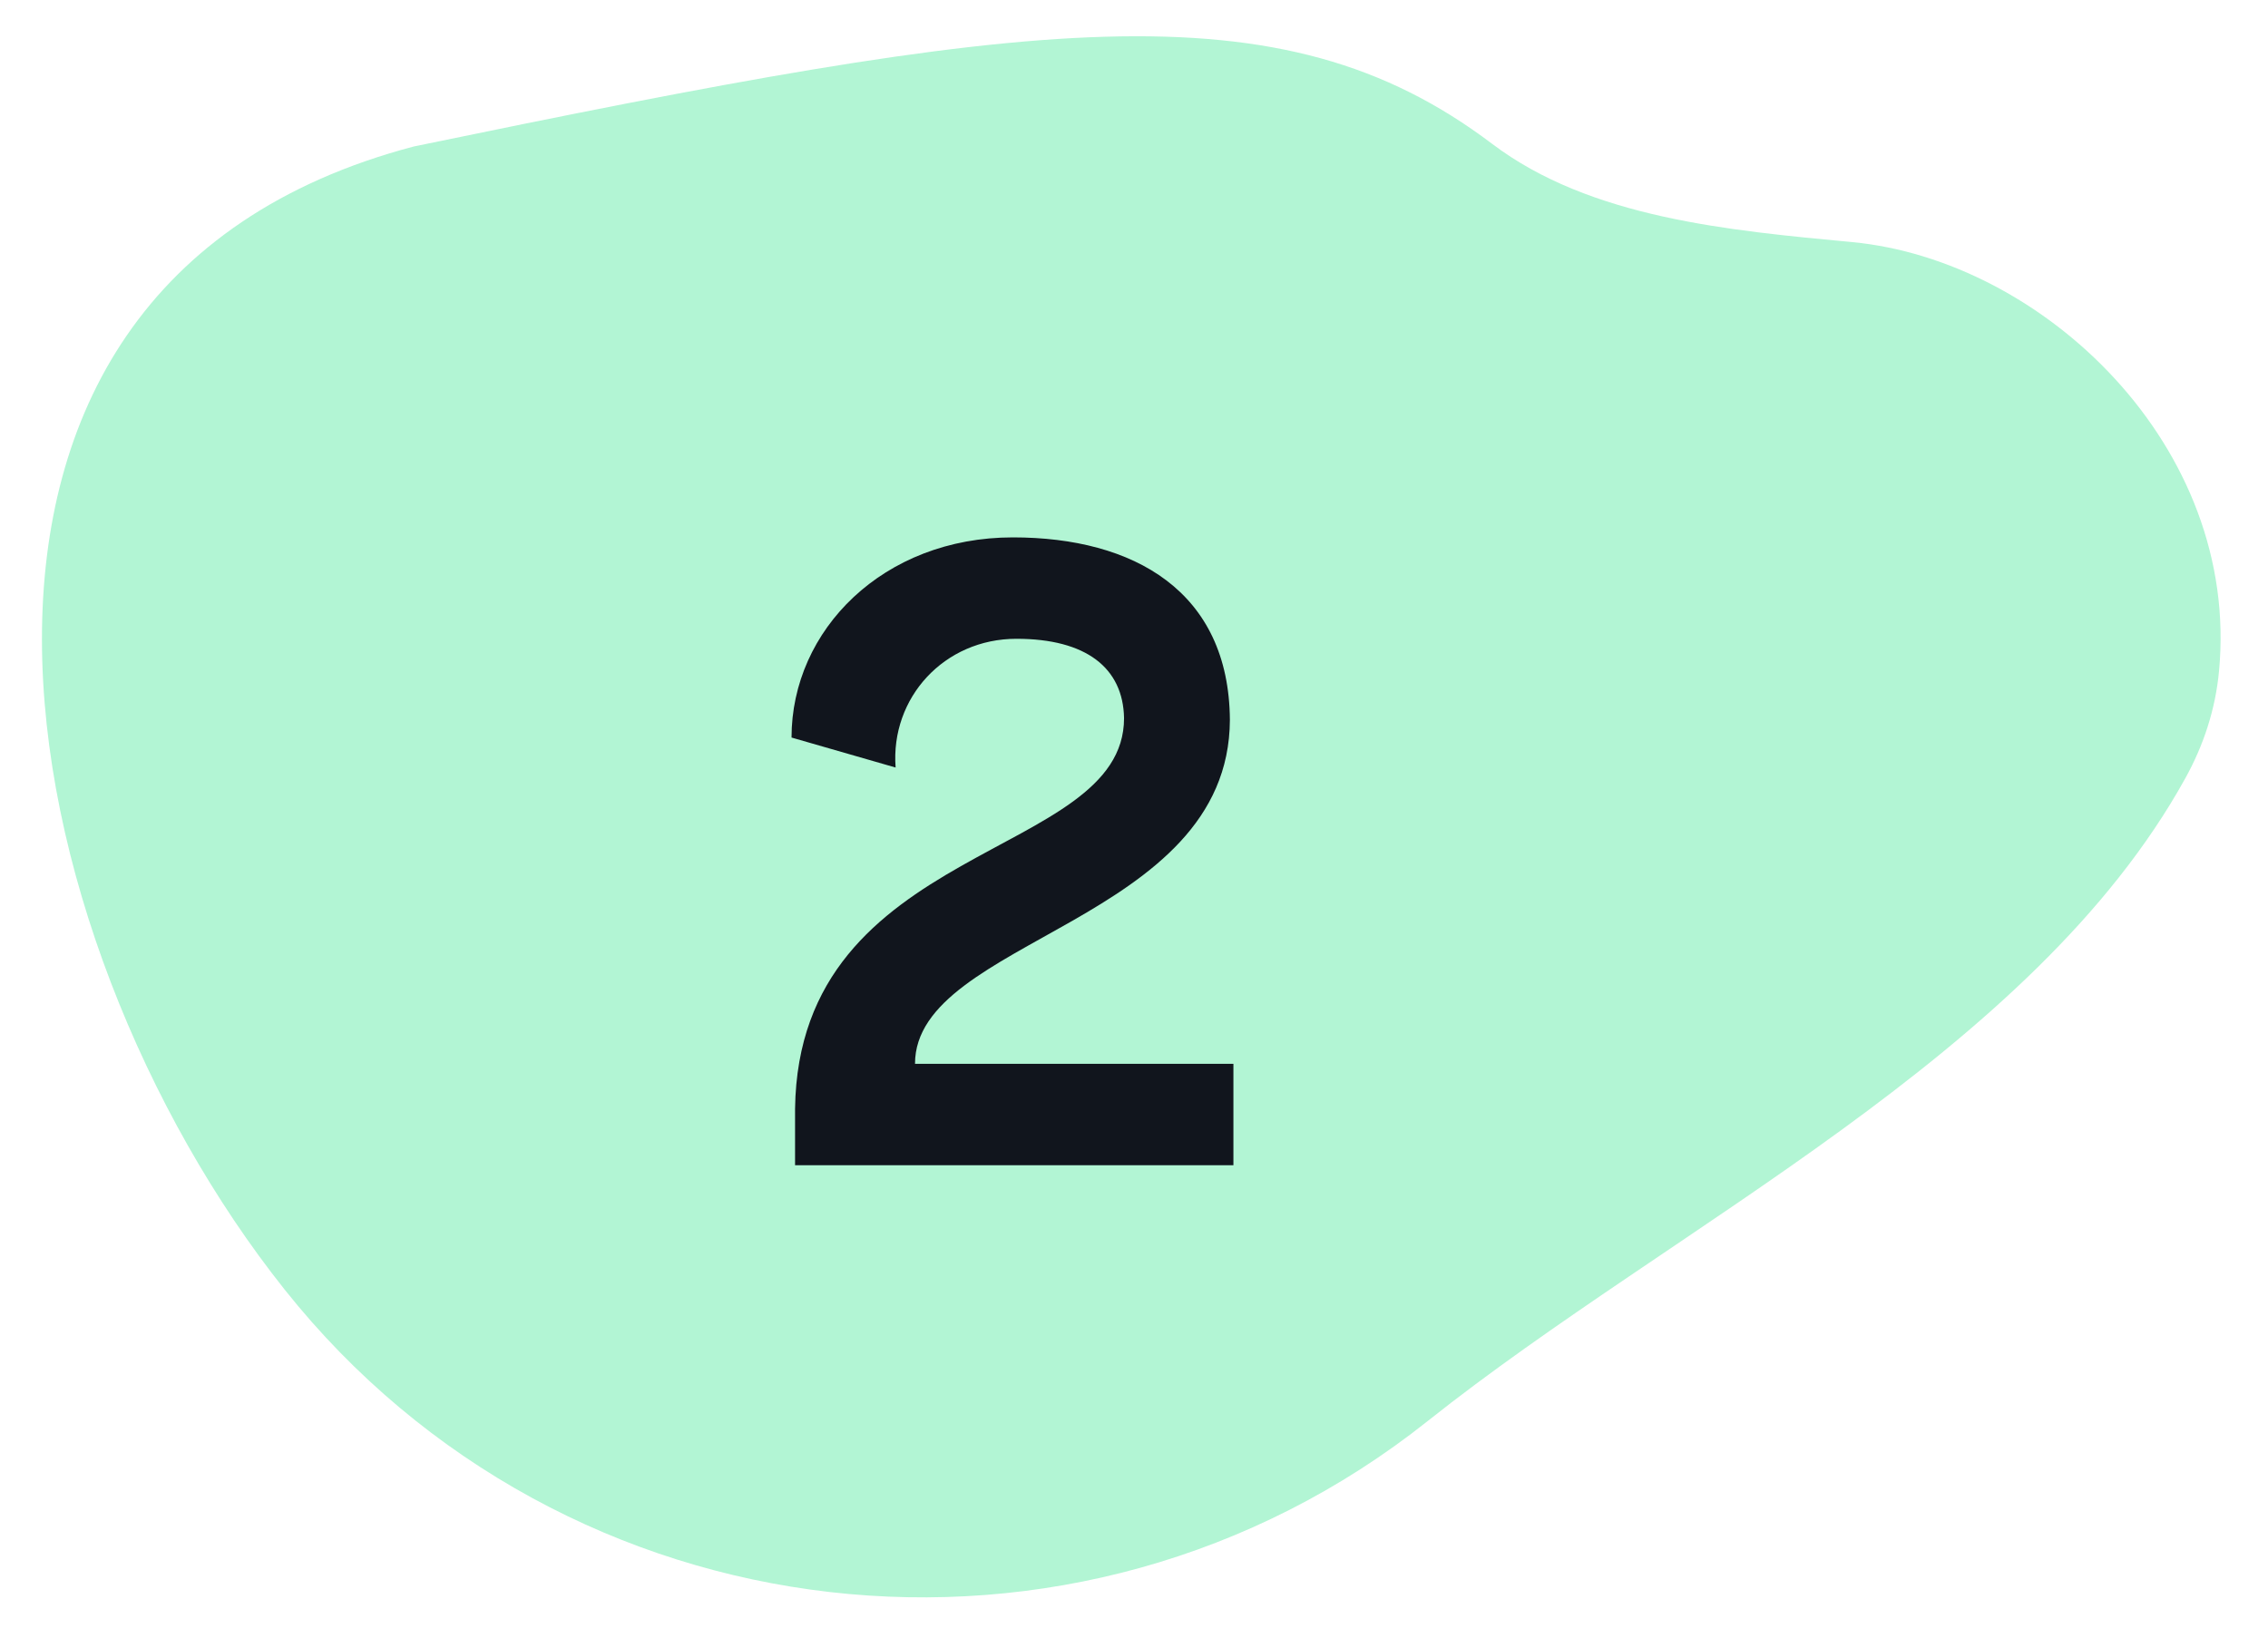
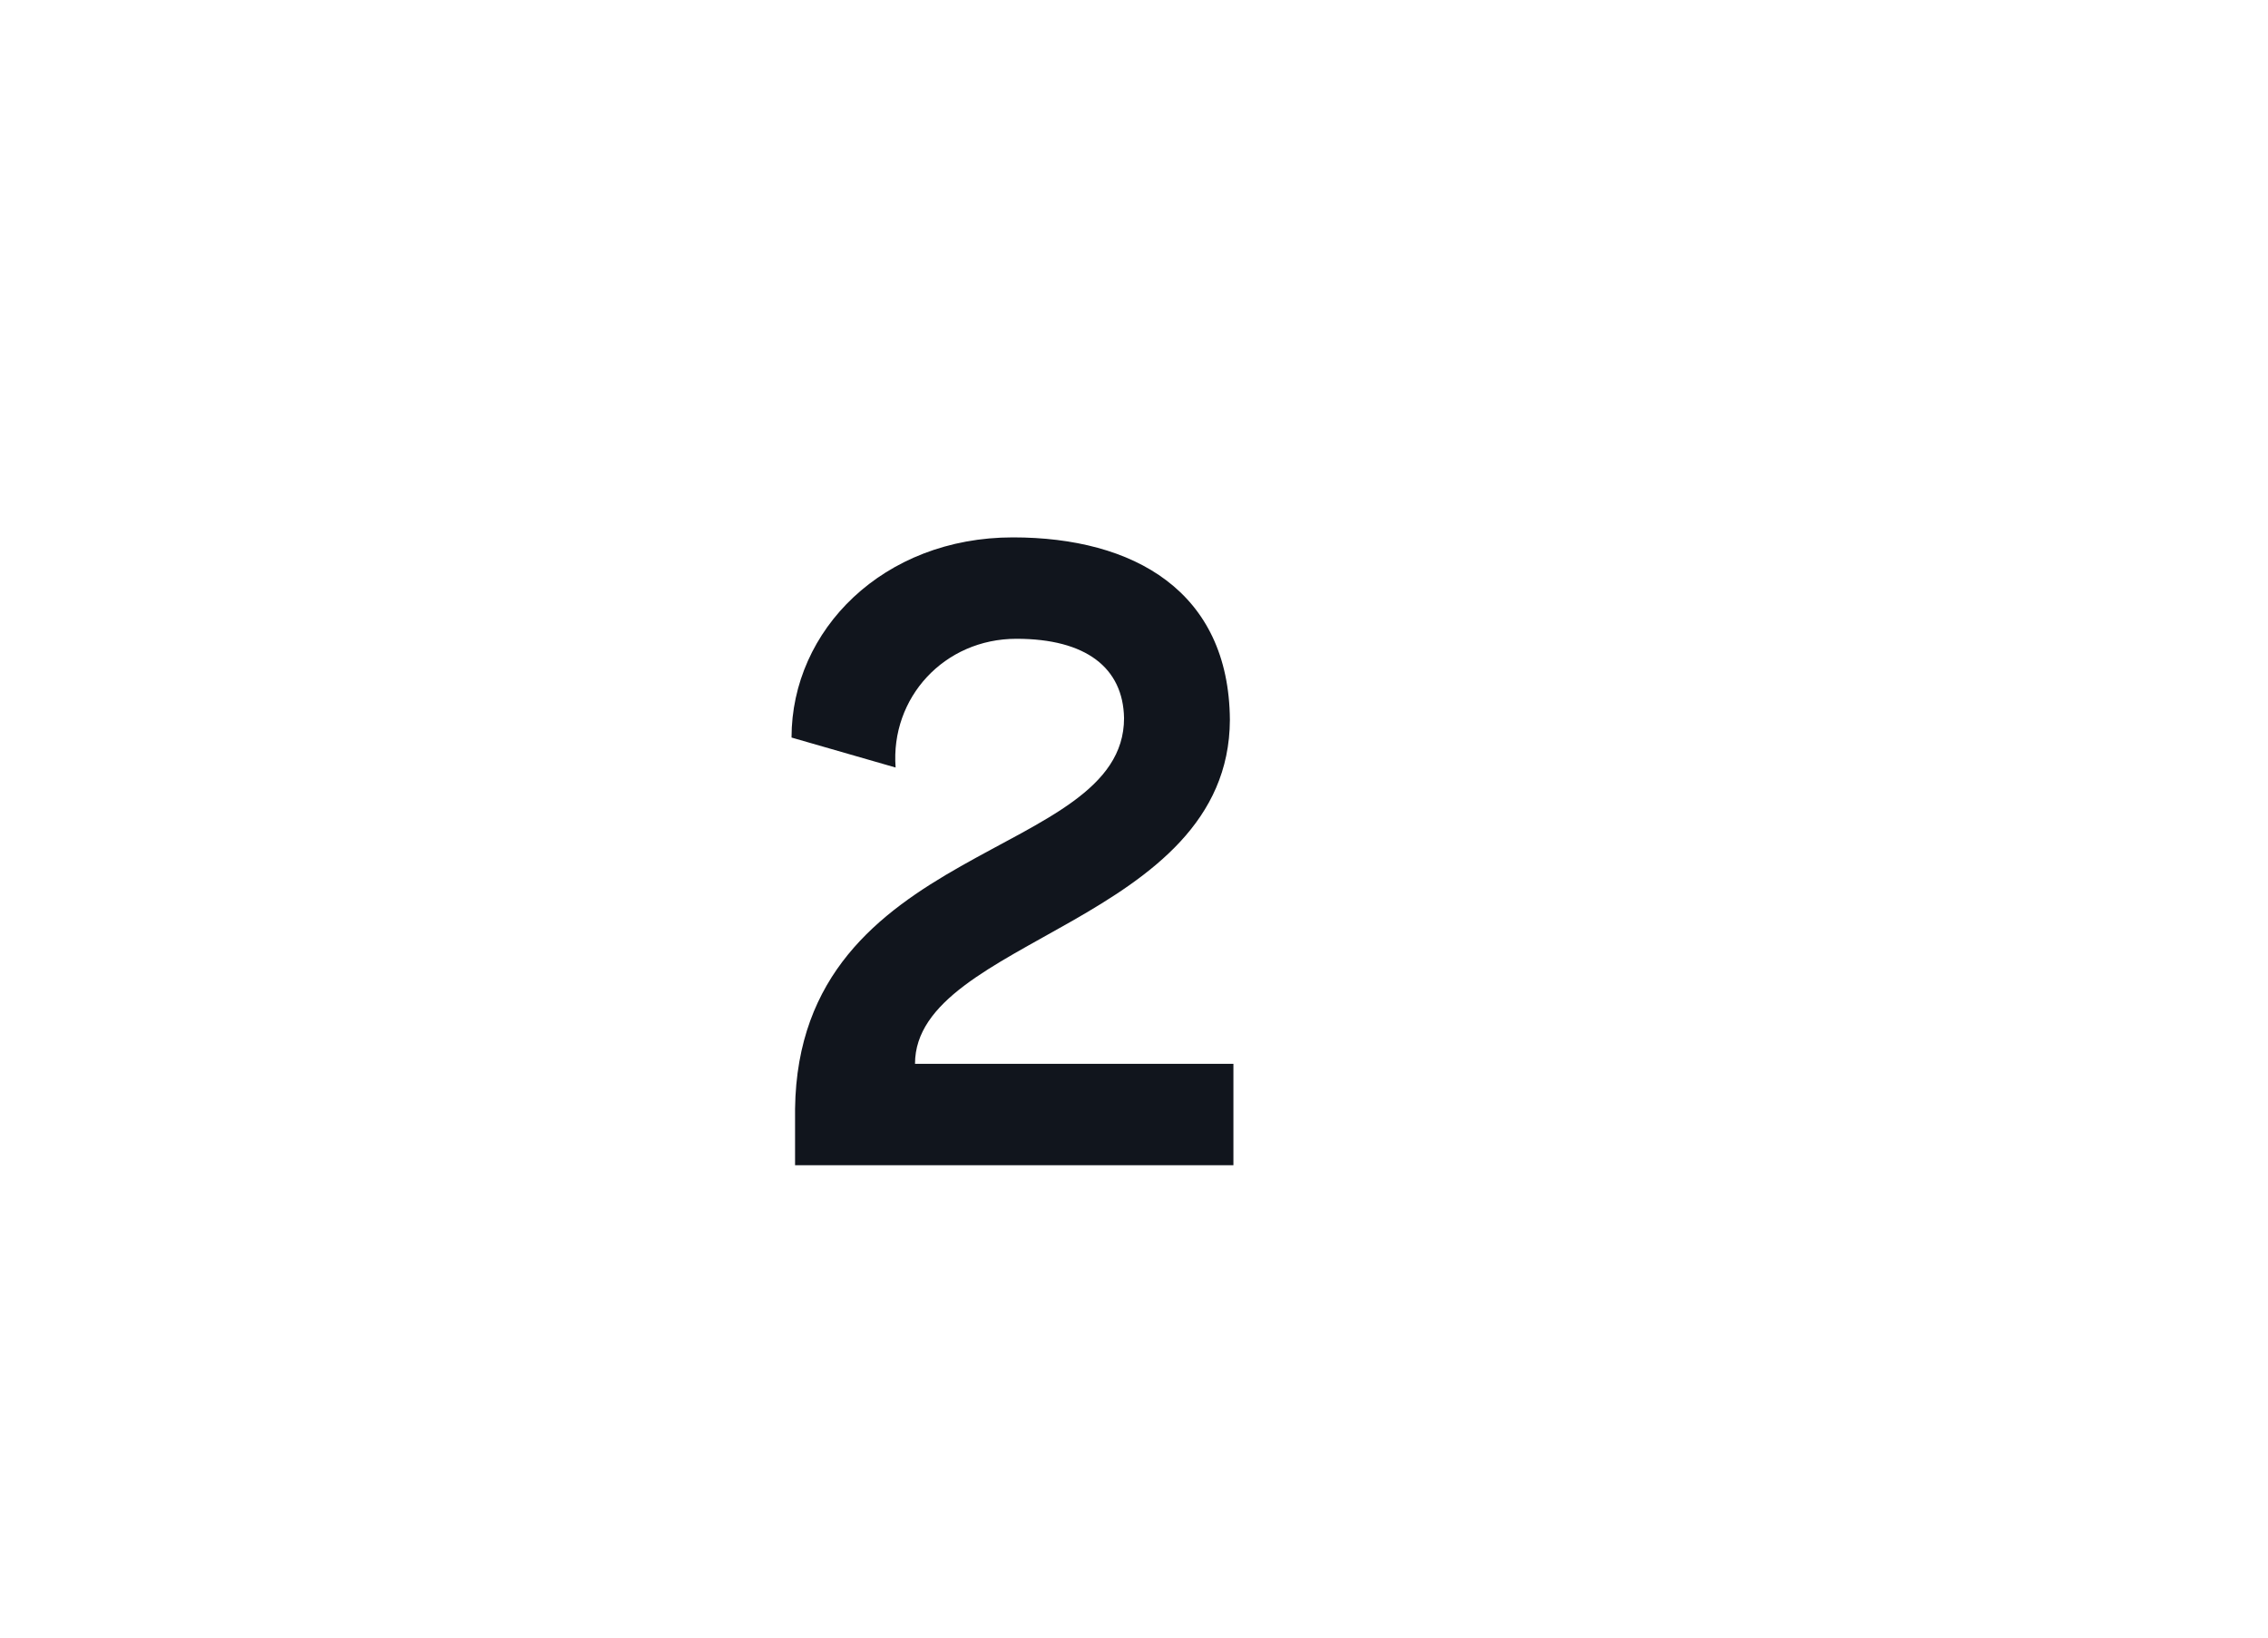
<svg xmlns="http://www.w3.org/2000/svg" width="72" height="52" viewBox="0 0 72 52" fill="none">
-   <path fill-rule="evenodd" clip-rule="evenodd" d="M58.794 7.687C54.897 7.319 50.493 6.93 47.37 4.568C40.599 -0.552 32.76 0.59 13.138 4.651C-3.988 9.164 0.148 29.774 9.037 40.95C17.926 52.125 34.175 53.992 45.328 45.12V45.12C53.188 38.868 64.514 33.503 69.374 24.715C69.952 23.671 70.33 22.533 70.445 21.311C71.121 14.173 64.864 8.262 58.794 7.687V7.687Z" fill="#B2F5D4" />
  <path d="M25.24 37V35.208C25.352 26.696 35.684 27.312 35.684 22.804C35.656 21.208 34.48 20.284 32.268 20.284C29.972 20.284 28.264 22.16 28.432 24.372L25.128 23.42C25.128 20.004 28.04 17.064 32.156 17.064C35.992 17.064 39.016 18.772 39.044 22.86C39.016 29.3 29.048 29.804 29.048 33.78H39.156V37H25.24Z" fill="#11151D" />
</svg>